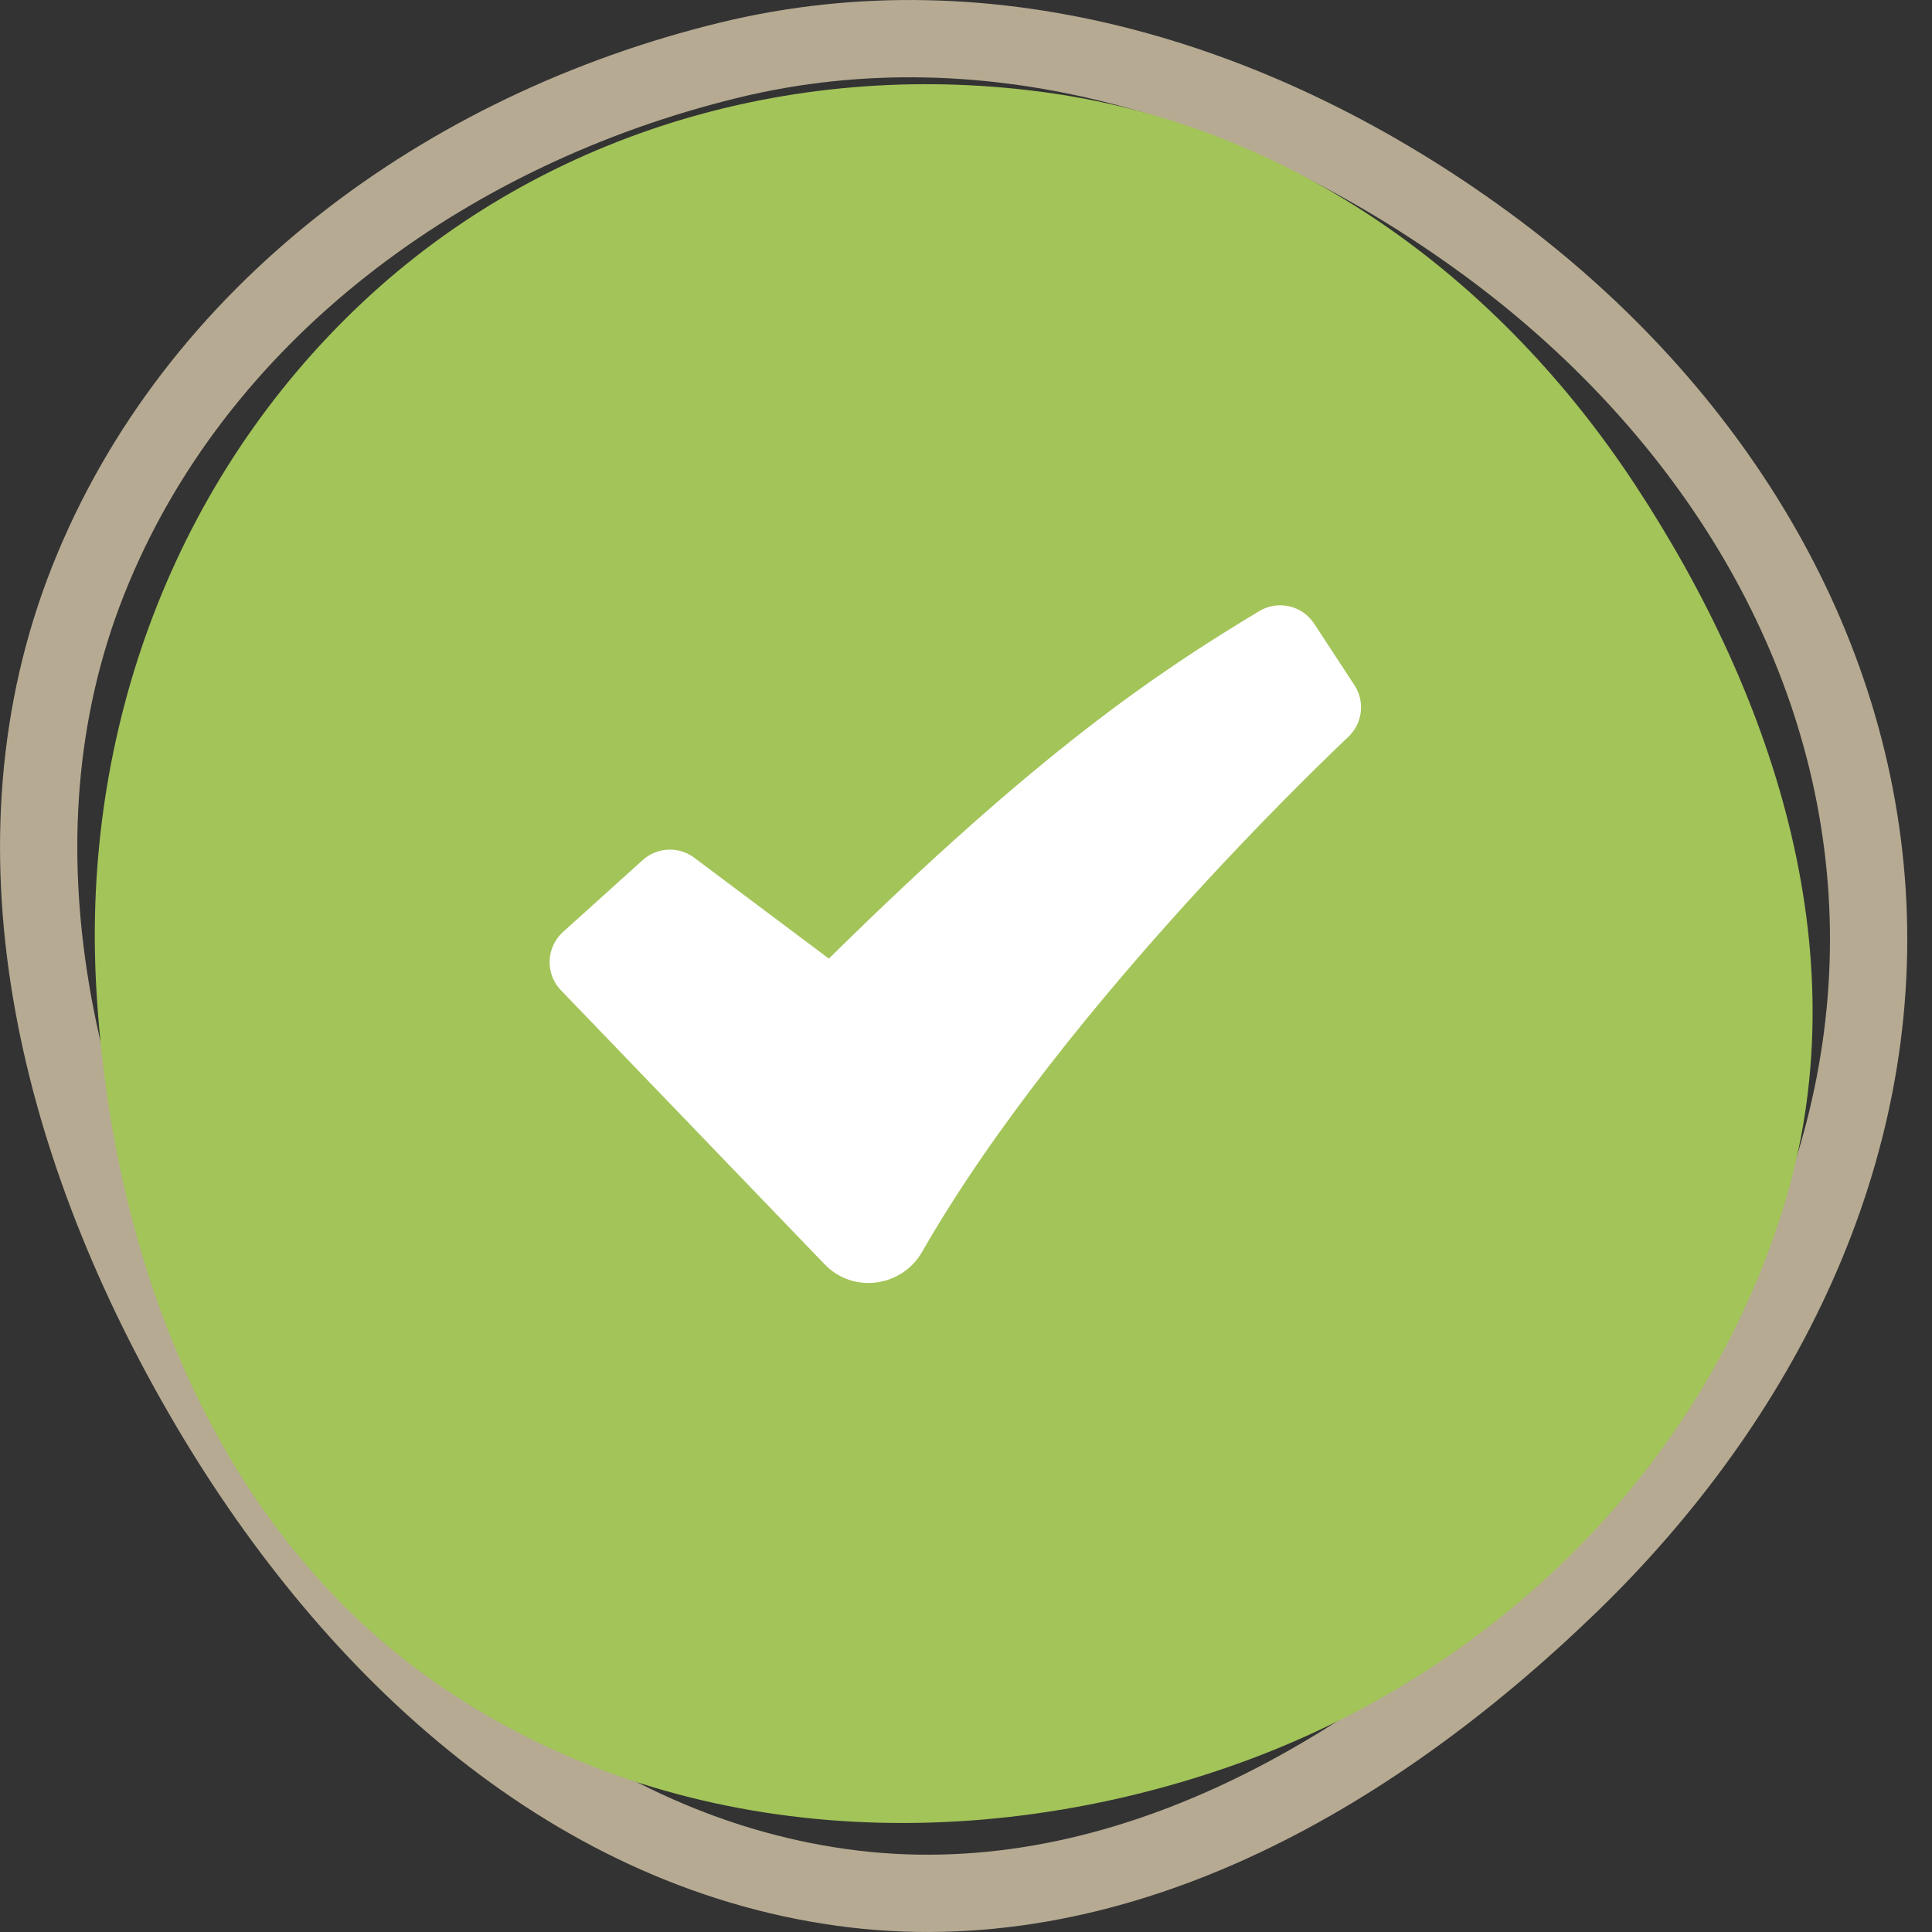
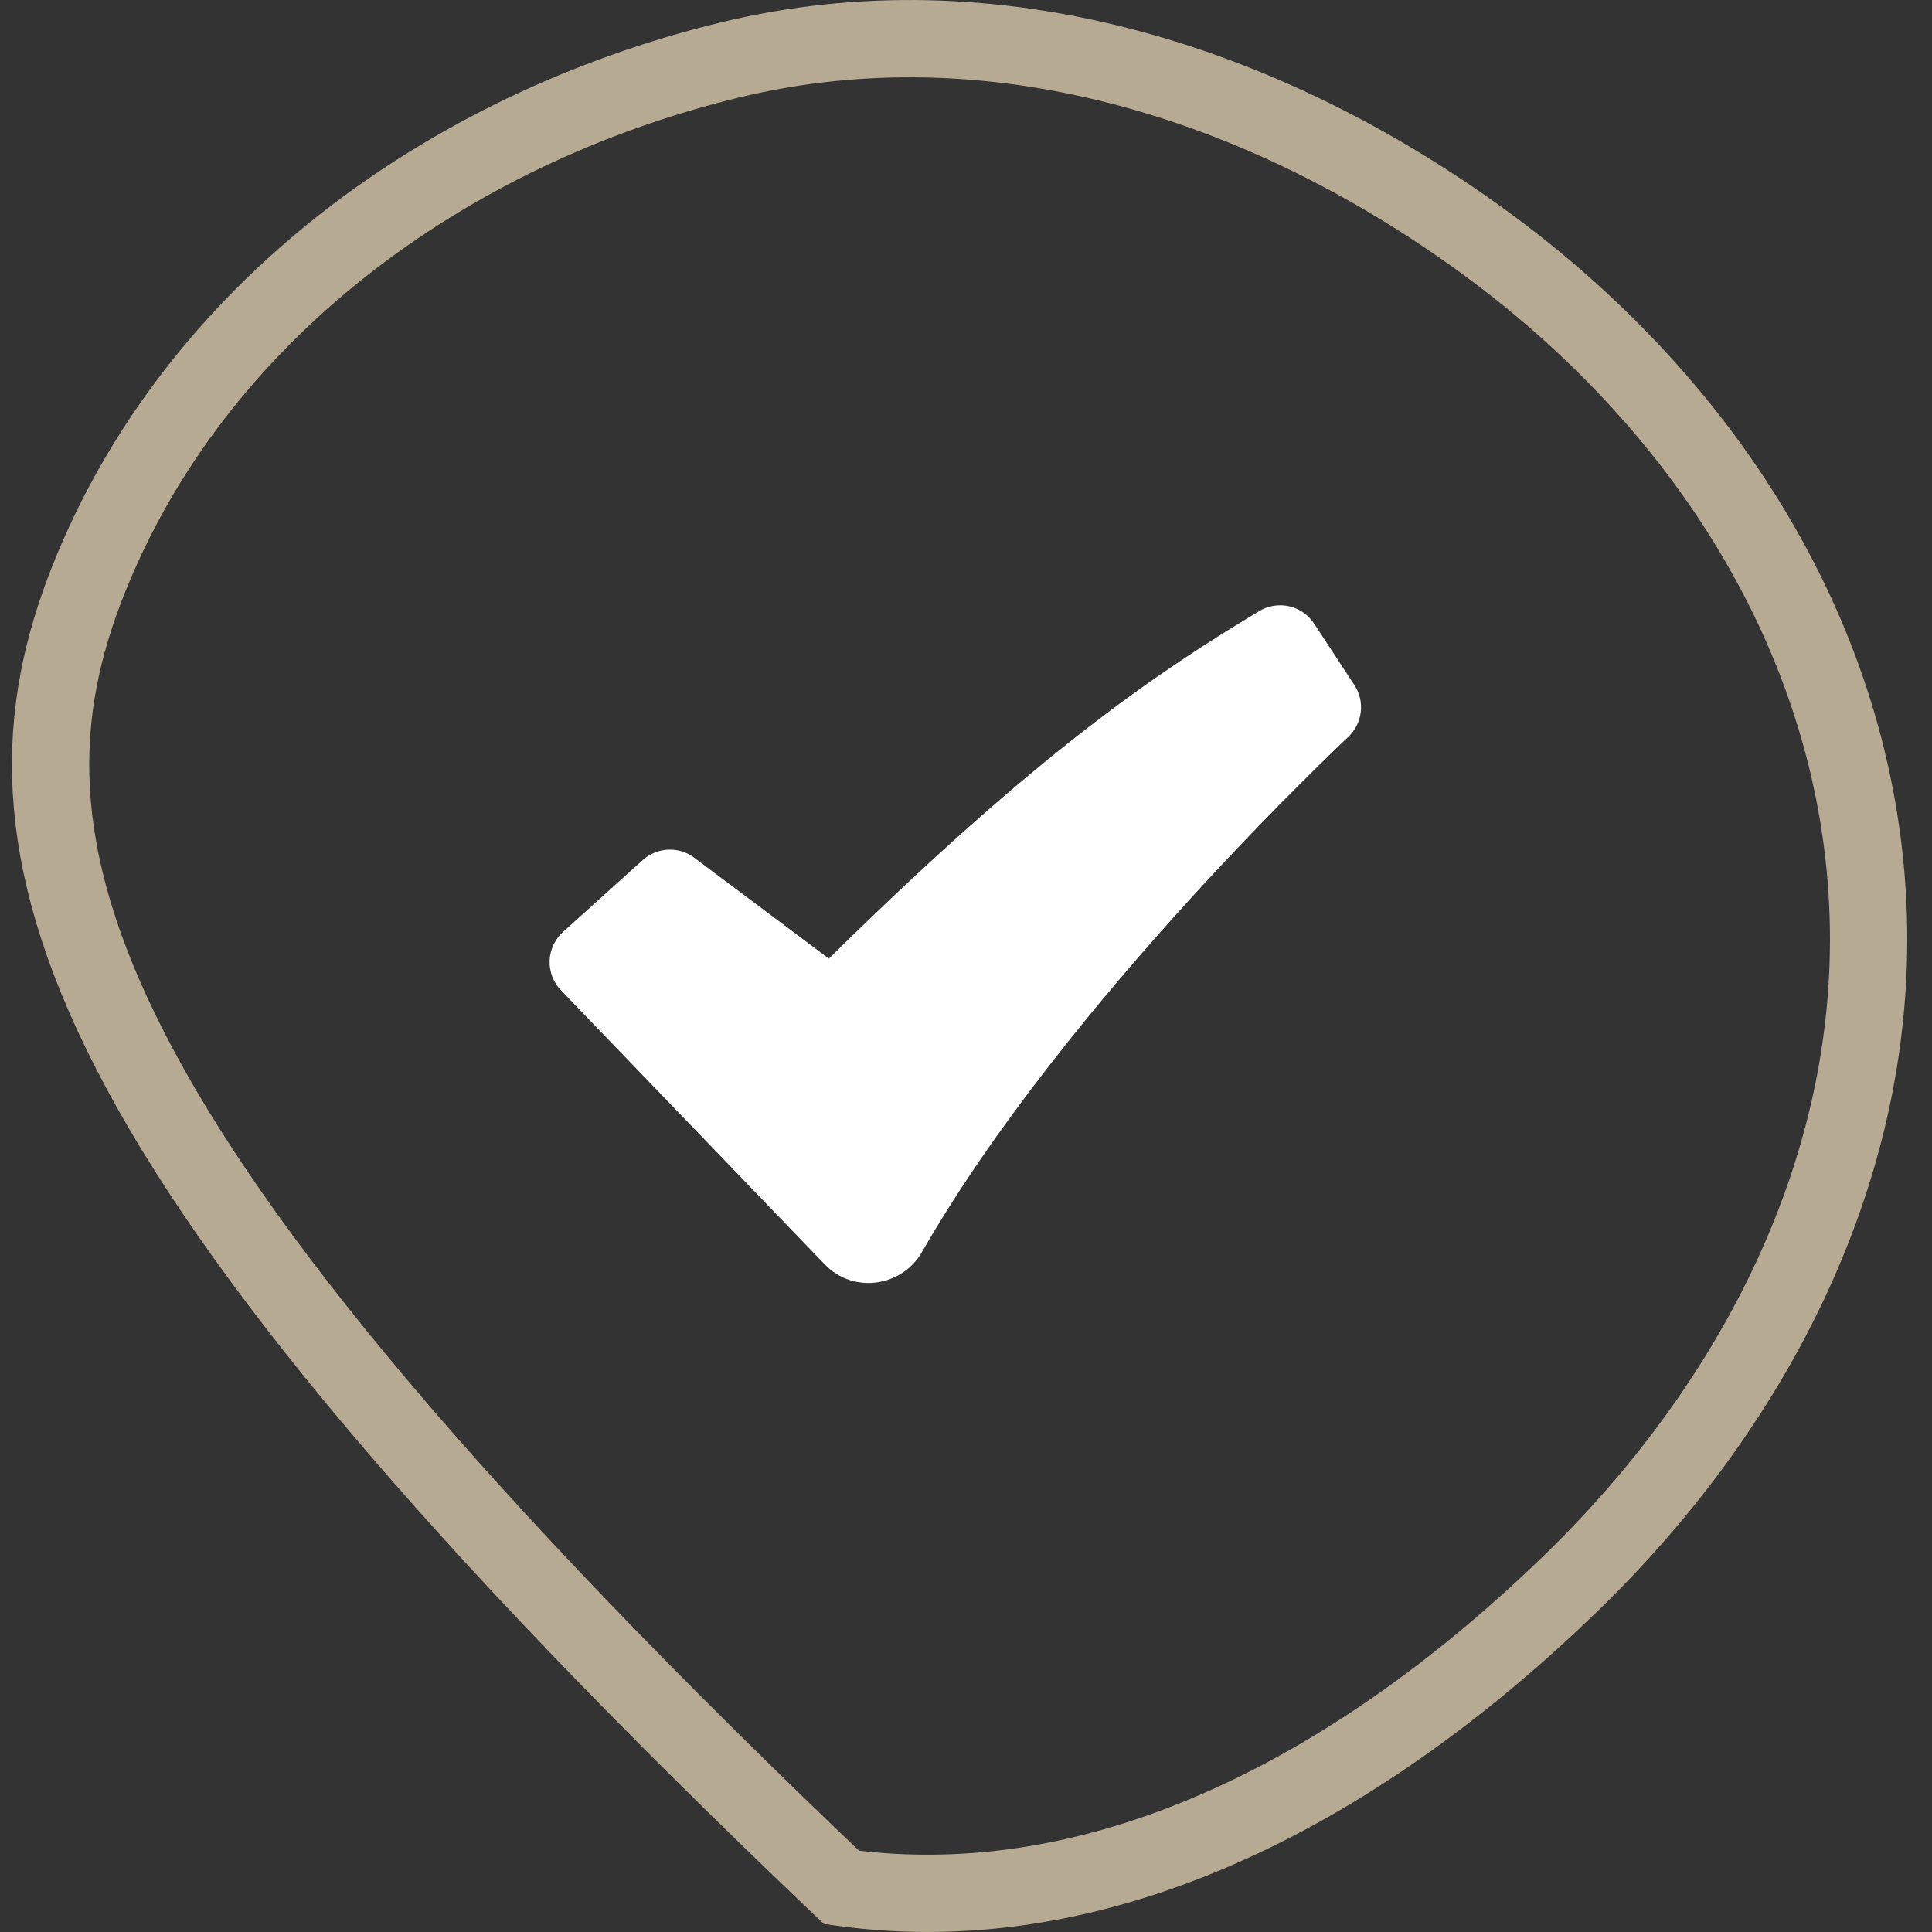
<svg xmlns="http://www.w3.org/2000/svg" width="50" height="50" viewBox="0 0 50 50" fill="none">
  <rect x="0" y="0" width="50" height="50" fill="#333333" stroke="none" />
-   <path d="M38.443 6.29C44.012 10.363 47.892 16.325 48.321 23.085C48.749 29.835 45.602 36.18 40.637 40.991C35.361 46.102 28.729 49.813 21.778 48.846C14.634 47.851 8.96 42.543 5.224 36.062C1.427 29.476 -0.419 21.827 2.284 15.016C5.023 8.117 11.526 3.343 18.877 1.555C25.66 -0.095 32.672 2.069 38.443 6.29Z" stroke="#B6AA92" stroke-width="2" />
-   <path d="M27.211 2.412C33.529 3.322 38.819 7.22 42.323 12.556C45.997 18.152 48.139 24.864 46.152 31.257C44.054 38.007 38.691 43.261 32.036 45.643C25.211 48.086 17.456 47.746 11.458 43.675C5.601 39.699 2.9 32.657 2.493 25.59C2.108 18.914 4.515 12.388 9.393 7.814C14.156 3.348 20.748 1.482 27.211 2.412Z" fill="#A3C459" />
+   <path d="M38.443 6.29C44.012 10.363 47.892 16.325 48.321 23.085C48.749 29.835 45.602 36.18 40.637 40.991C35.361 46.102 28.729 49.813 21.778 48.846C1.427 29.476 -0.419 21.827 2.284 15.016C5.023 8.117 11.526 3.343 18.877 1.555C25.66 -0.095 32.672 2.069 38.443 6.29Z" stroke="#B6AA92" stroke-width="2" />
  <path fill-rule="evenodd" clip-rule="evenodd" d="M32.588 15.816C32.821 15.675 33.099 15.631 33.364 15.691C33.629 15.752 33.861 15.912 34.01 16.14L35.051 17.729C35.188 17.936 35.246 18.185 35.216 18.432C35.186 18.678 35.07 18.906 34.889 19.075L34.885 19.079L34.871 19.093L34.811 19.149L34.574 19.375C33.264 20.645 31.994 21.956 30.765 23.305C28.454 25.847 25.709 29.174 23.862 32.401C23.346 33.302 22.087 33.496 21.34 32.718L14.518 25.629C14.42 25.528 14.343 25.408 14.293 25.276C14.243 25.144 14.219 25.004 14.224 24.863C14.229 24.722 14.263 24.583 14.322 24.456C14.382 24.328 14.466 24.213 14.571 24.119L16.633 22.259C16.814 22.095 17.047 22 17.291 21.989C17.534 21.978 17.774 22.052 17.969 22.199L21.451 24.809C26.888 19.447 29.972 17.389 32.588 15.816Z" fill="white" />
</svg>